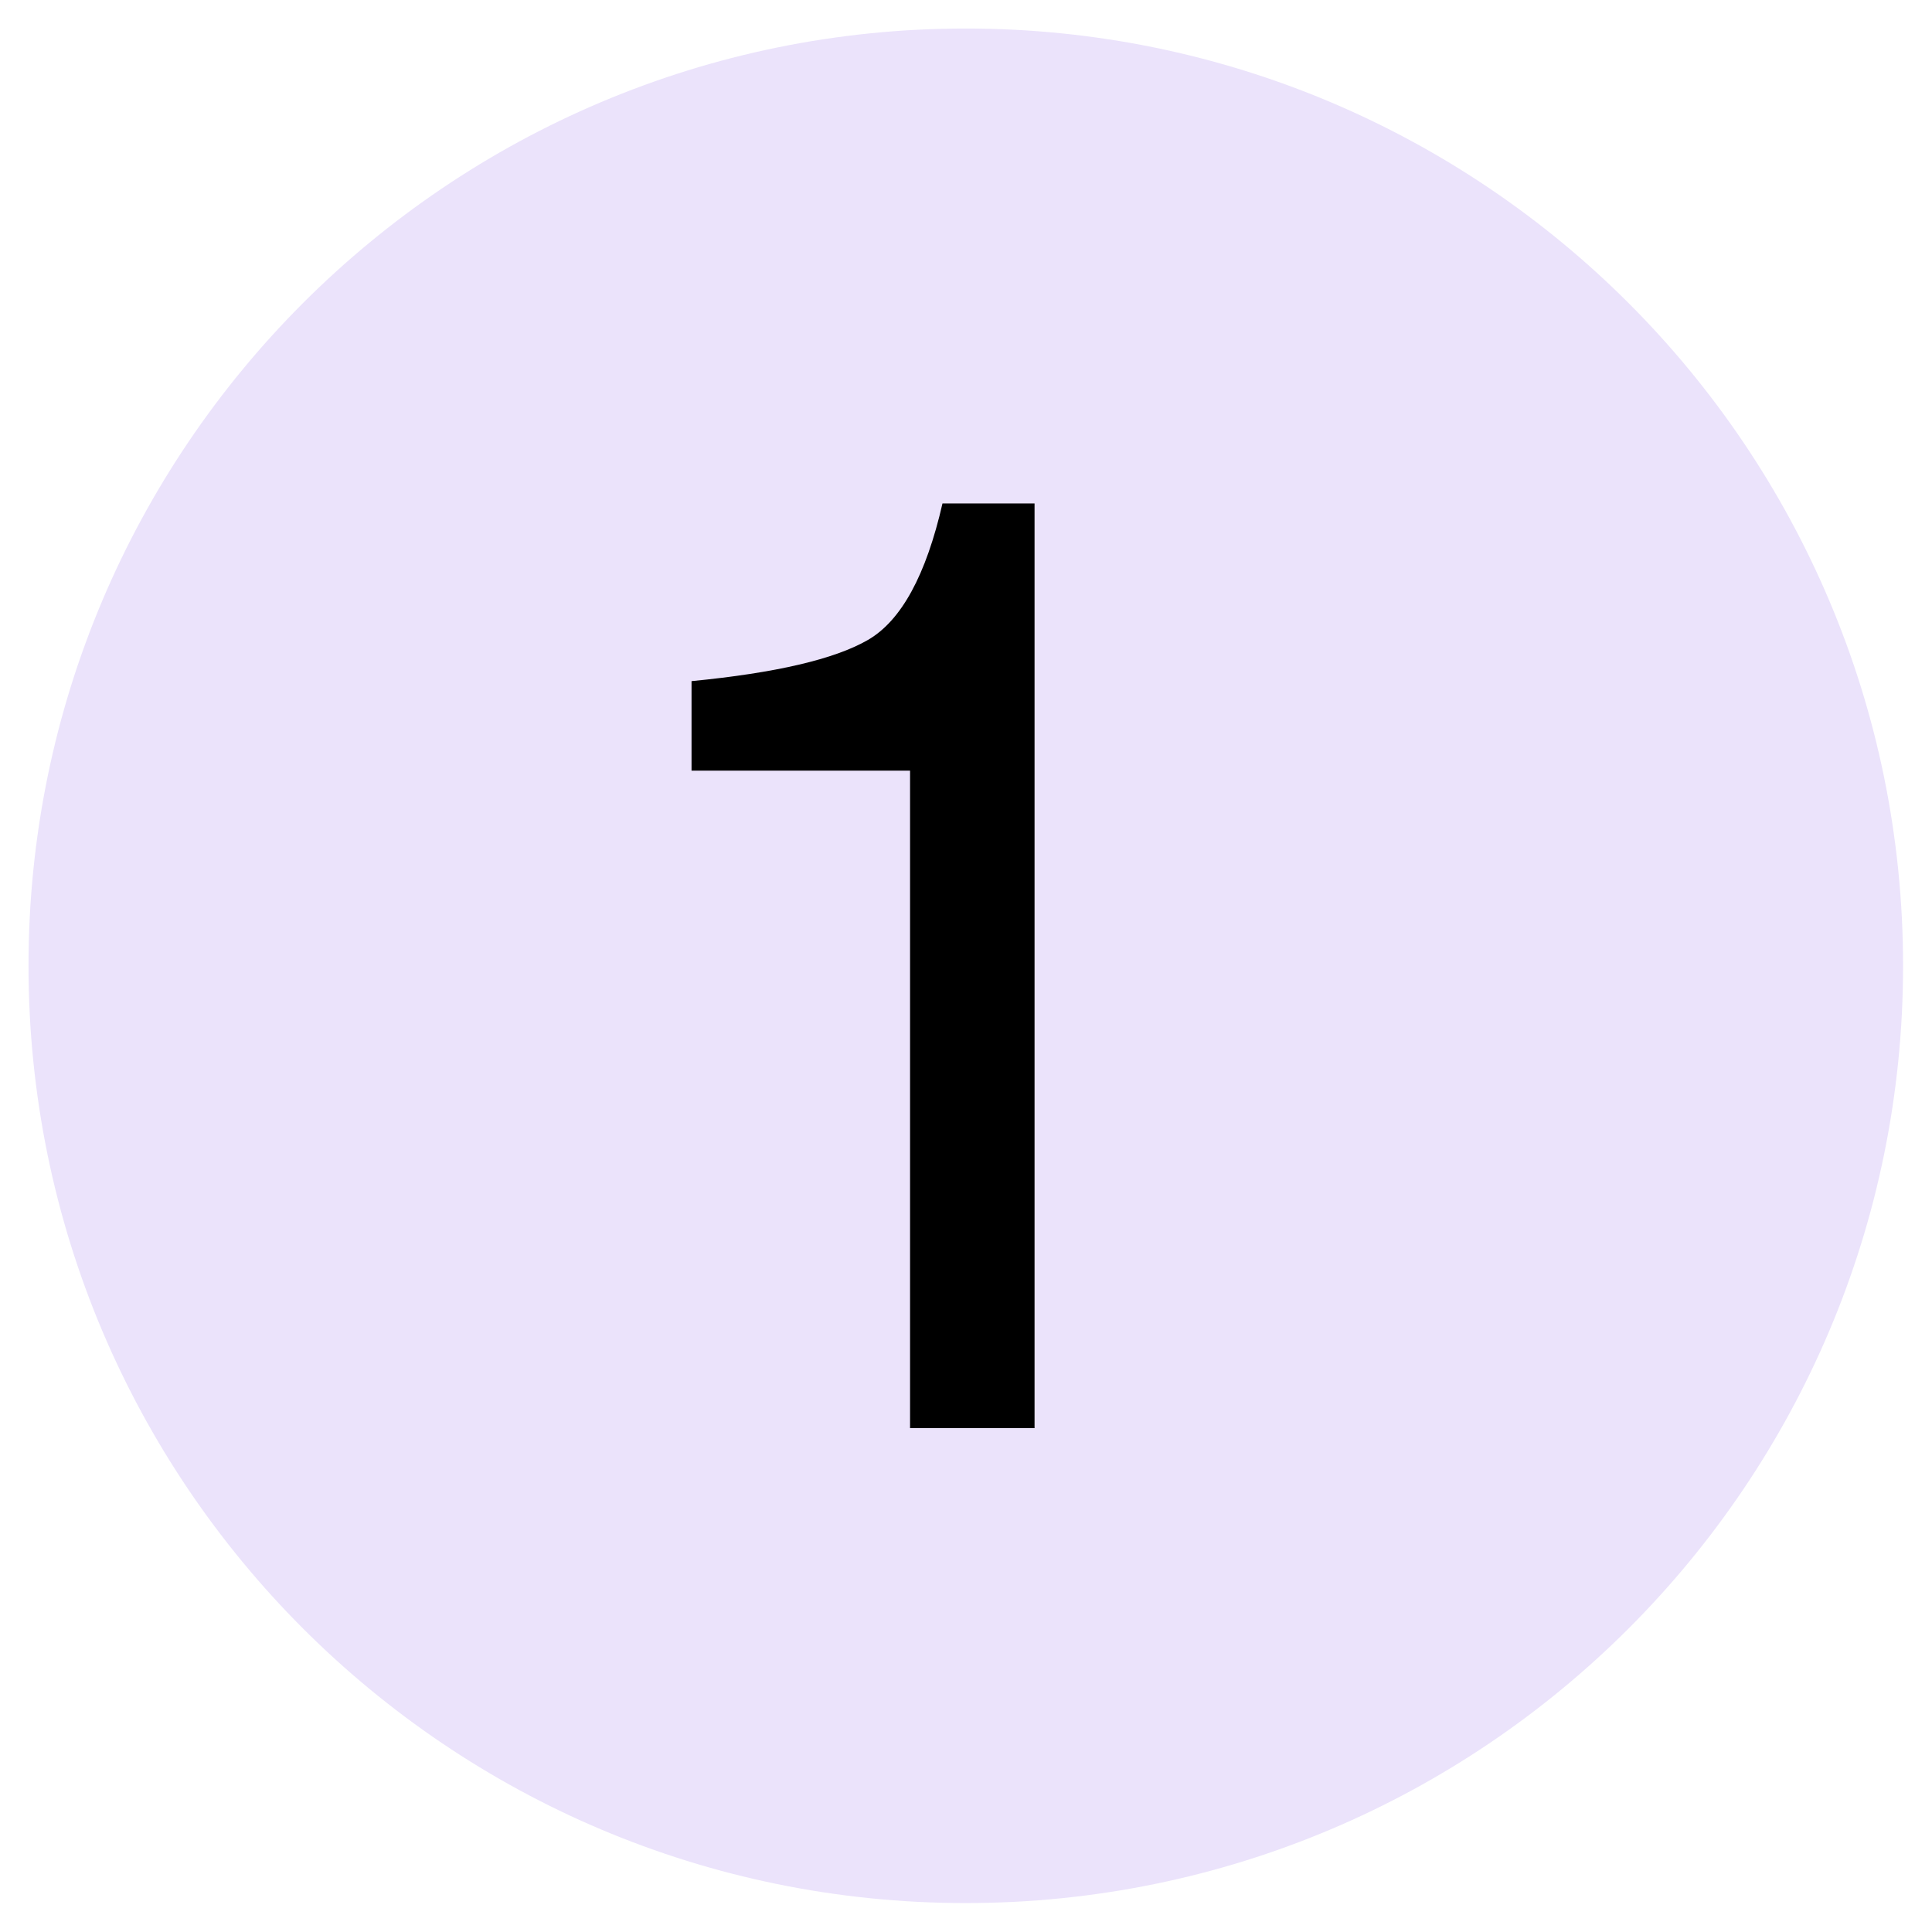
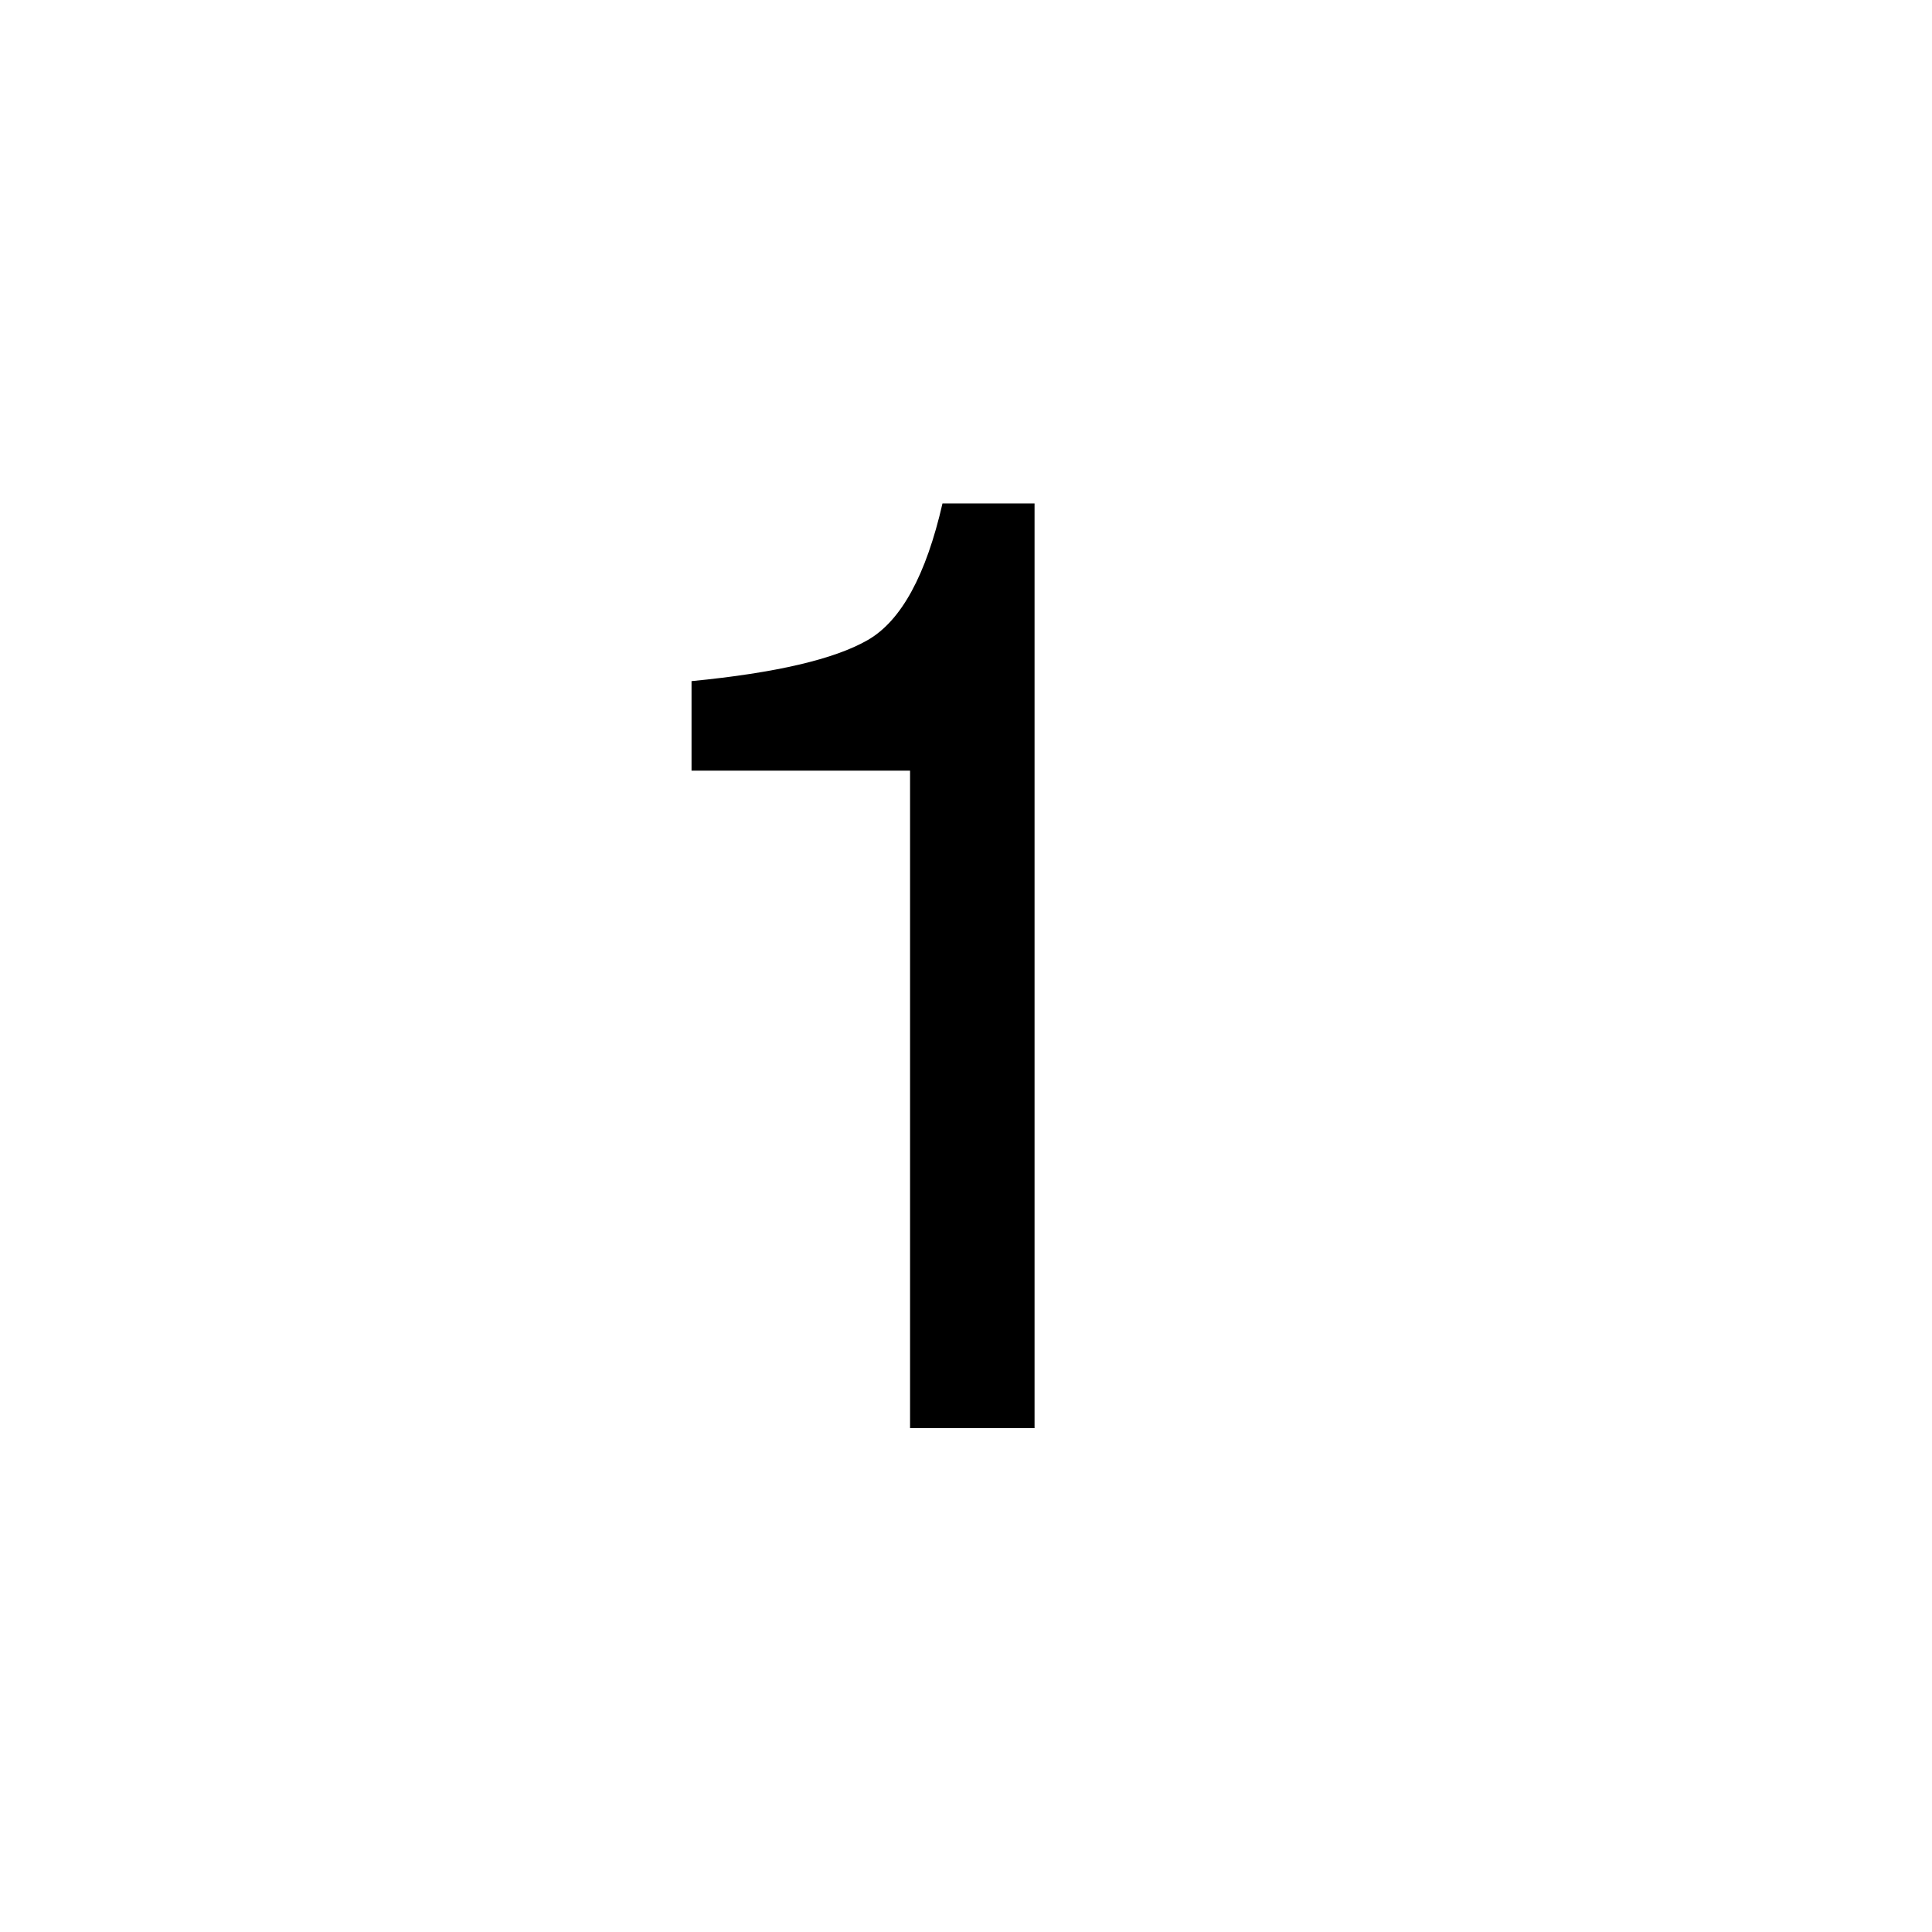
<svg xmlns="http://www.w3.org/2000/svg" width="2380" zoomAndPan="magnify" viewBox="0 0 1784.88 1785" height="2380" preserveAspectRatio="xMidYMid meet" version="1.2">
  <defs>
    <clipPath id="be0e023c28">
-       <path d="M 26.285 26.348 L 1758.668 26.348 L 1758.668 1758.73 L 26.285 1758.73 Z M 26.285 26.348 " />
-     </clipPath>
+       </clipPath>
  </defs>
  <g id="cc314e7527">
    <g clip-rule="nonzero" clip-path="url(#be0e023c28)">
-       <path style=" stroke:none;fill-rule:nonzero;fill:#ebe3fb;fill-opacity:1;" d="M 1758.211 892.305 C 1758.211 1370.562 1370.504 1758.262 892.254 1758.262 C 414 1758.262 26.285 1370.562 26.285 892.305 C 26.285 414.043 413.992 26.348 892.246 26.348 C 1370.496 26.348 1758.211 414.051 1758.211 892.305 Z M 1758.211 892.305 " />
+       <path style=" stroke:none;fill-rule:nonzero;fill:#ebe3fb;fill-opacity:1;" d="M 1758.211 892.305 C 1758.211 1370.562 1370.504 1758.262 892.254 1758.262 C 414 1758.262 26.285 1370.562 26.285 892.305 C 26.285 414.043 413.992 26.348 892.246 26.348 C 1370.496 26.348 1758.211 414.051 1758.211 892.305 M 1758.211 892.305 " />
    </g>
    <path style=" stroke:none;fill-rule:nonzero;fill:#000000;fill-opacity:1;" d="M 638.859 711.98 L 638.859 629.305 C 716.746 621.727 771.062 609.035 801.816 591.262 C 832.57 573.5 855.535 531.457 870.711 465.152 L 955.781 465.152 L 955.781 1319.465 L 840.754 1319.465 L 840.754 711.98 Z M 638.859 711.98 " />
  </g>
</svg>